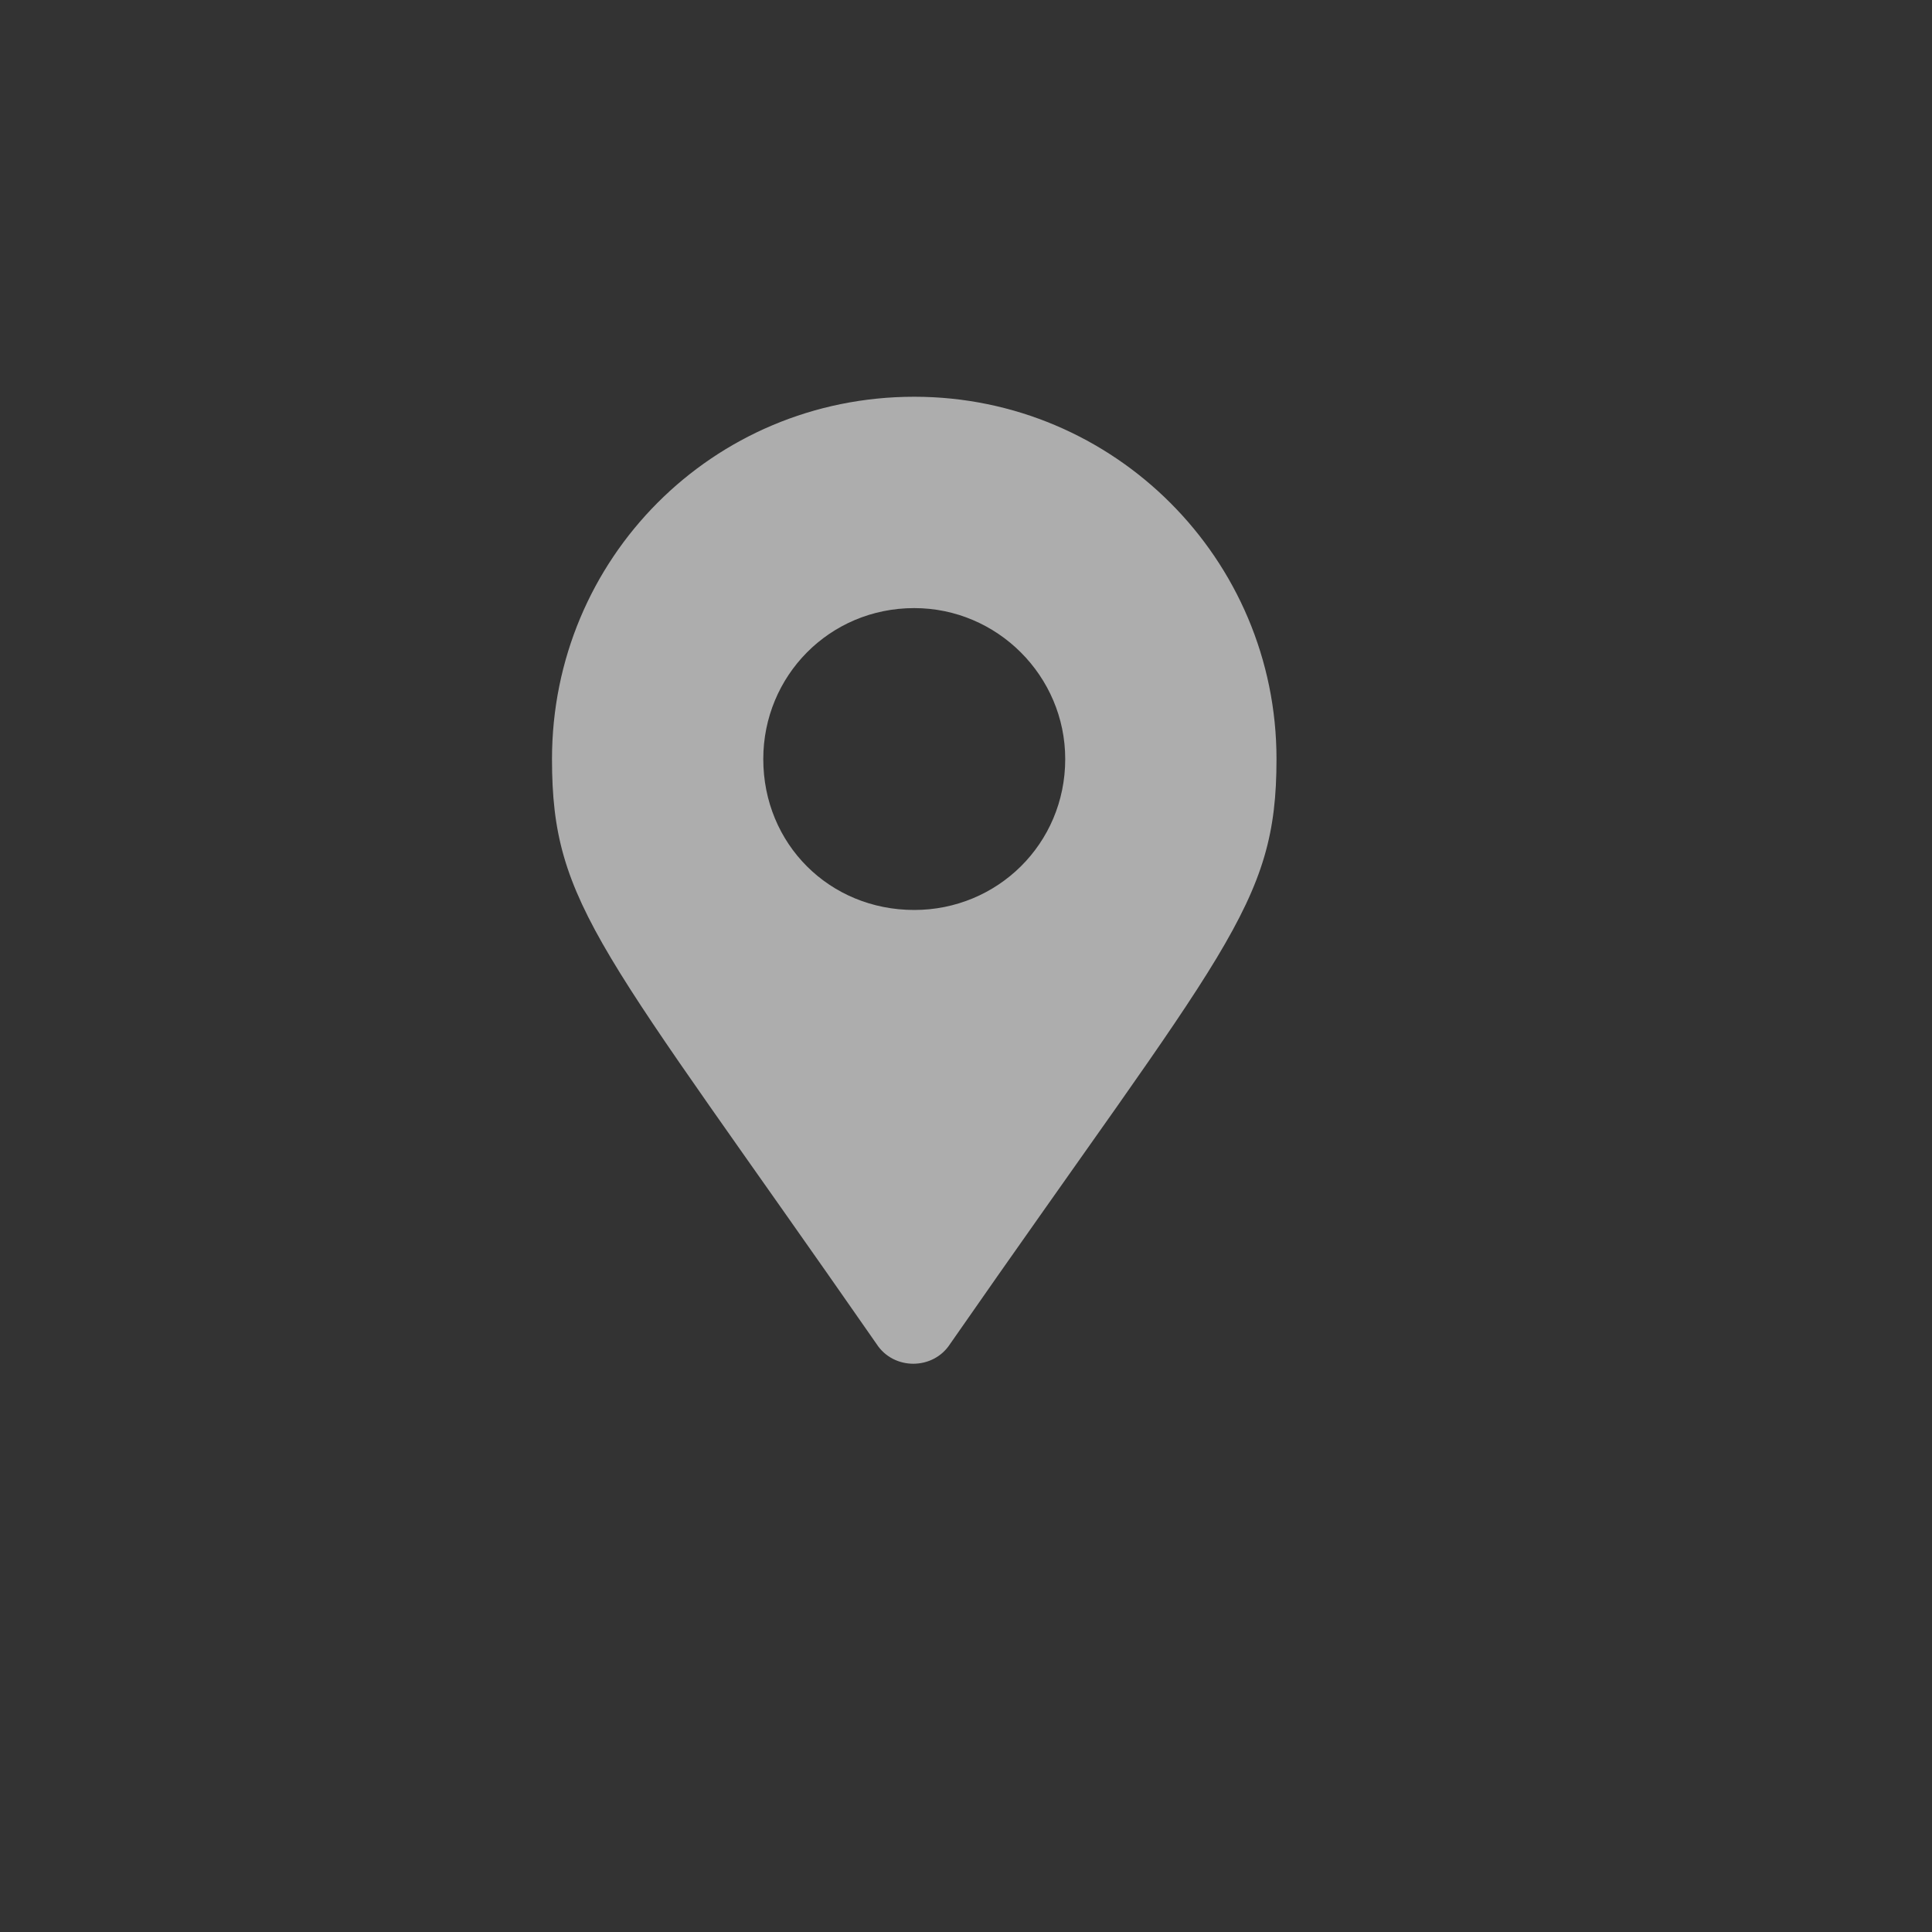
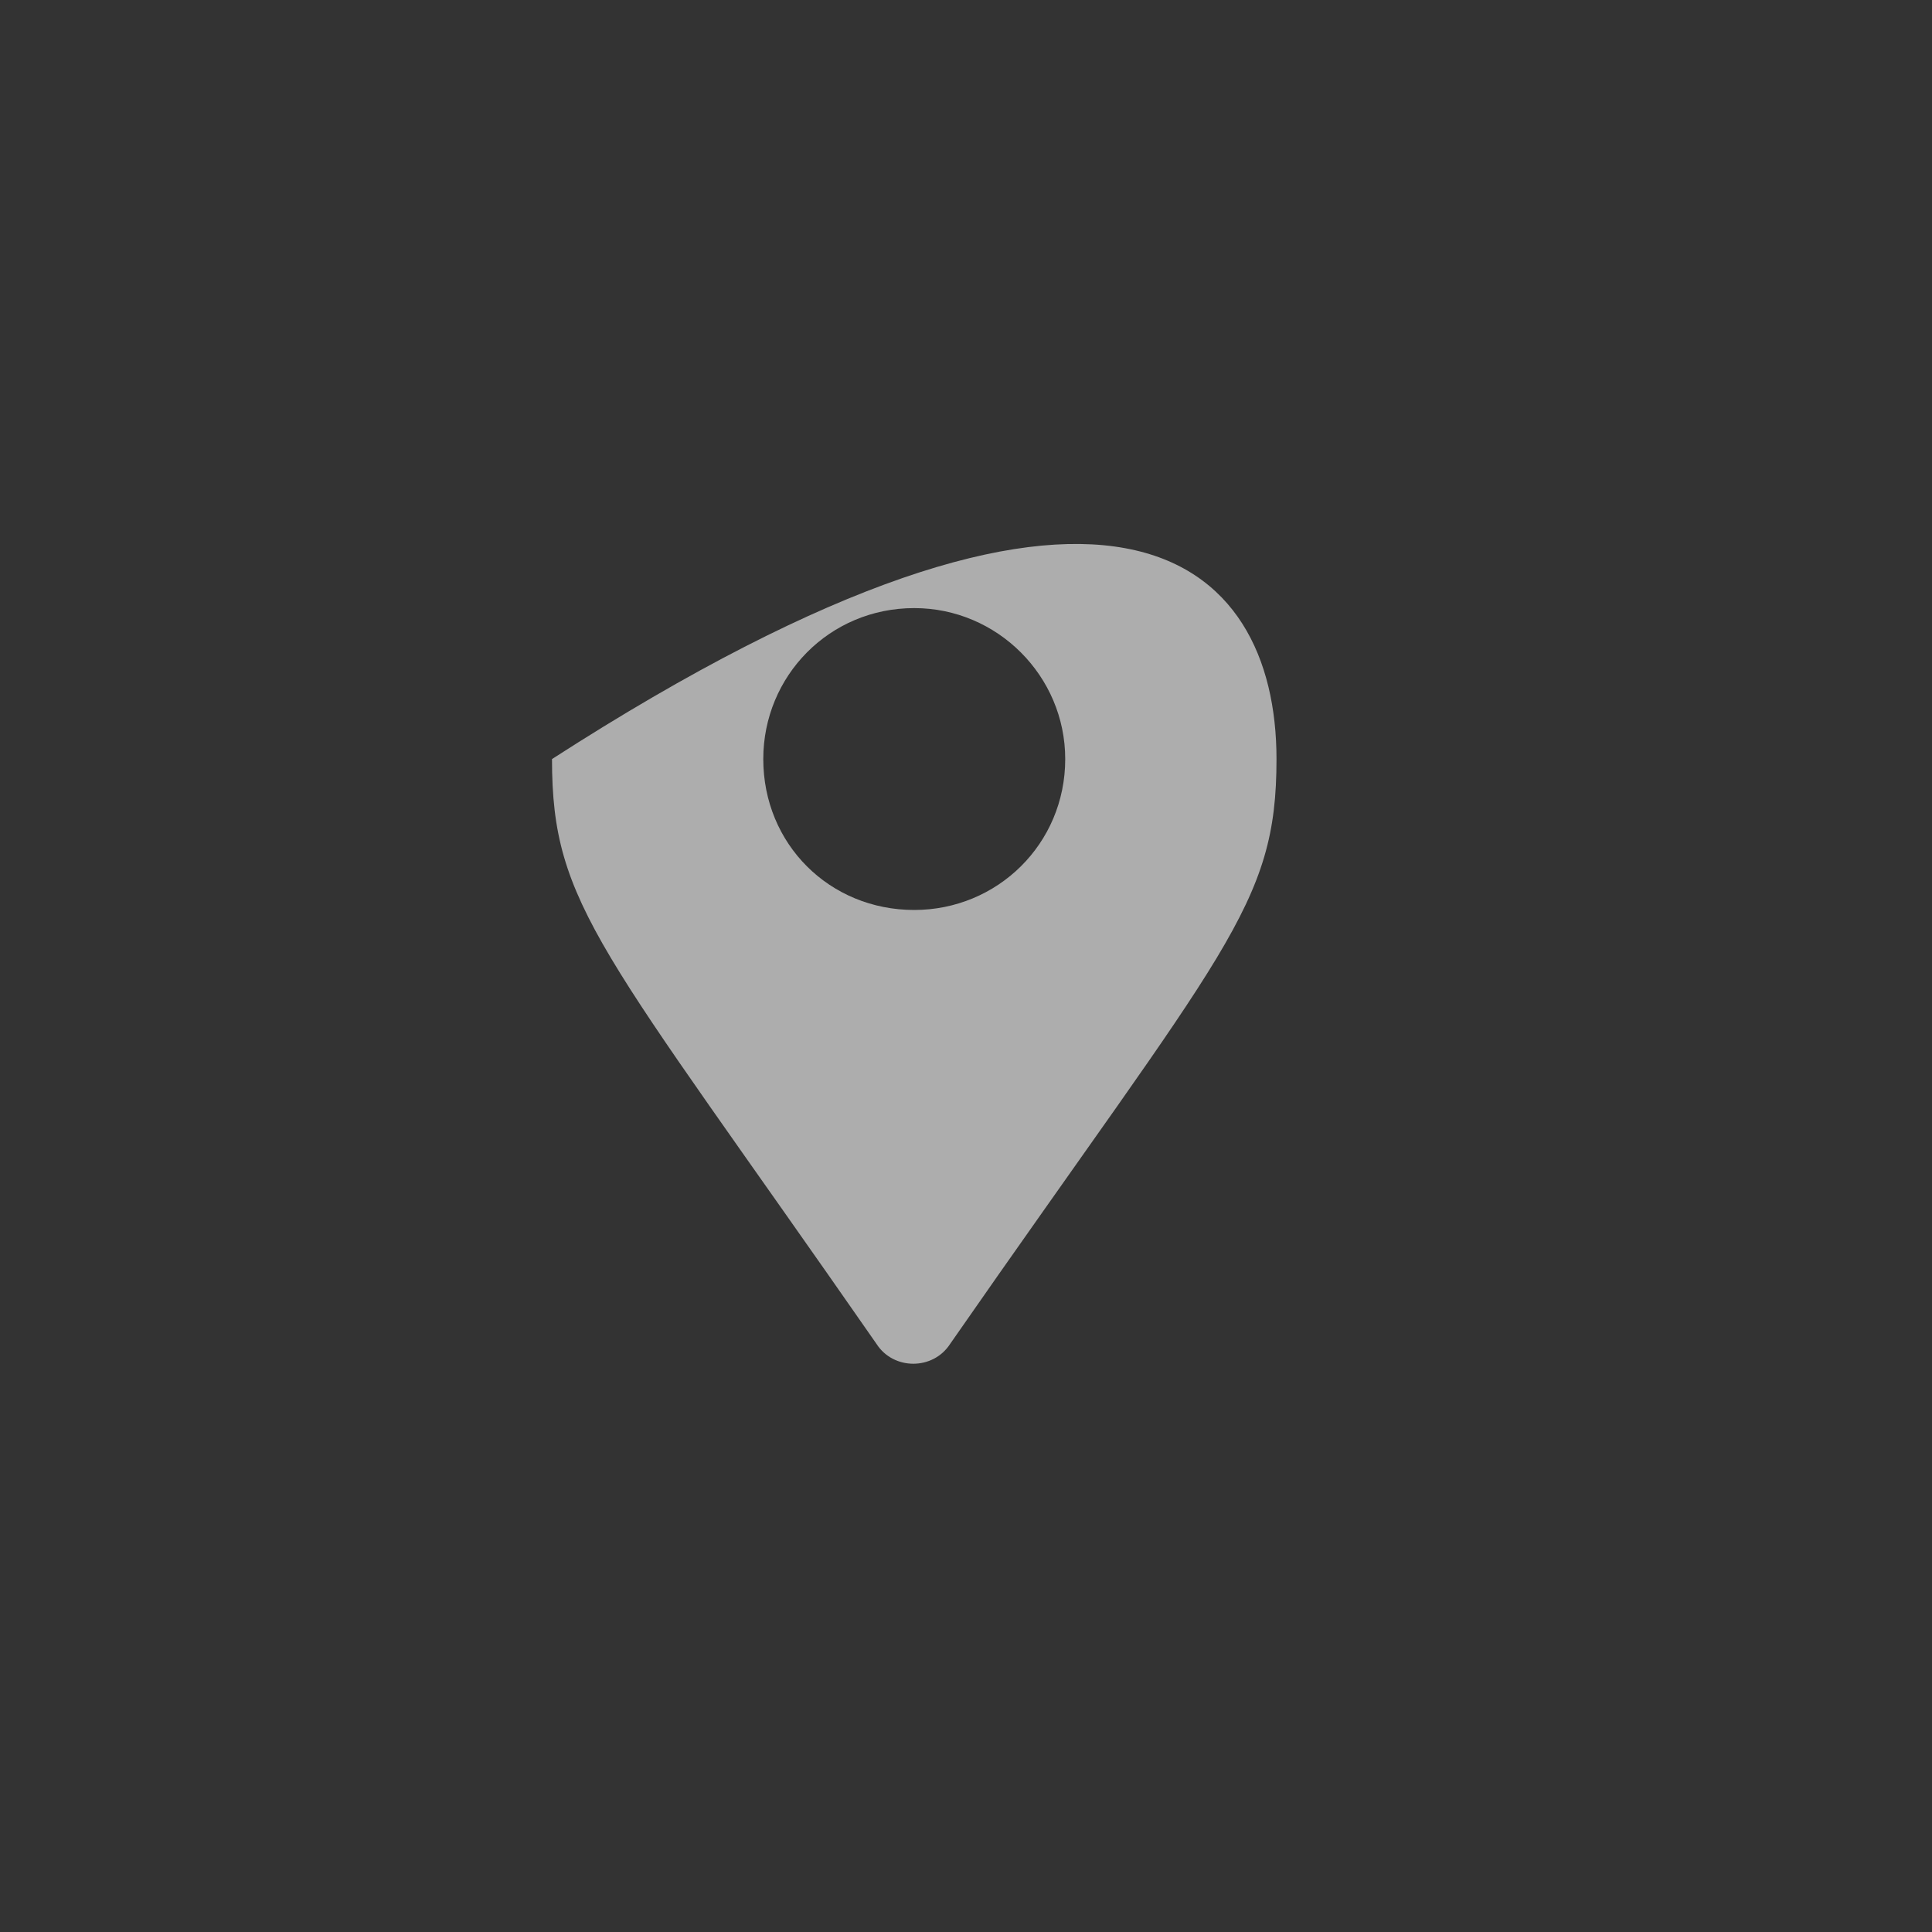
<svg xmlns="http://www.w3.org/2000/svg" width="28" height="28" viewBox="0 0 28 28" fill="none">
  <rect x="0" y="0" width="28" height="28" fill="#333333" stroke="none" />
  <g opacity="0.6">
-     <path d="M12.703 19.477C8.711 13.735 8 13.133 8 11.001C8 8.102 10.324 5.75 13.25 5.75C16.148 5.75 18.5 8.102 18.5 11.001C18.5 13.133 17.762 13.735 13.77 19.477C13.523 19.86 12.949 19.86 12.703 19.477ZM13.25 13.188C14.453 13.188 15.438 12.231 15.438 11.001C15.438 9.797 14.453 8.813 13.25 8.813C12.02 8.813 11.062 9.797 11.062 11.001C11.062 12.231 12.02 13.188 13.25 13.188Z" fill="white" />
+     <path d="M12.703 19.477C8.711 13.735 8 13.133 8 11.001C16.148 5.75 18.5 8.102 18.5 11.001C18.5 13.133 17.762 13.735 13.77 19.477C13.523 19.86 12.949 19.86 12.703 19.477ZM13.25 13.188C14.453 13.188 15.438 12.231 15.438 11.001C15.438 9.797 14.453 8.813 13.25 8.813C12.02 8.813 11.062 9.797 11.062 11.001C11.062 12.231 12.02 13.188 13.25 13.188Z" fill="white" />
  </g>
</svg>